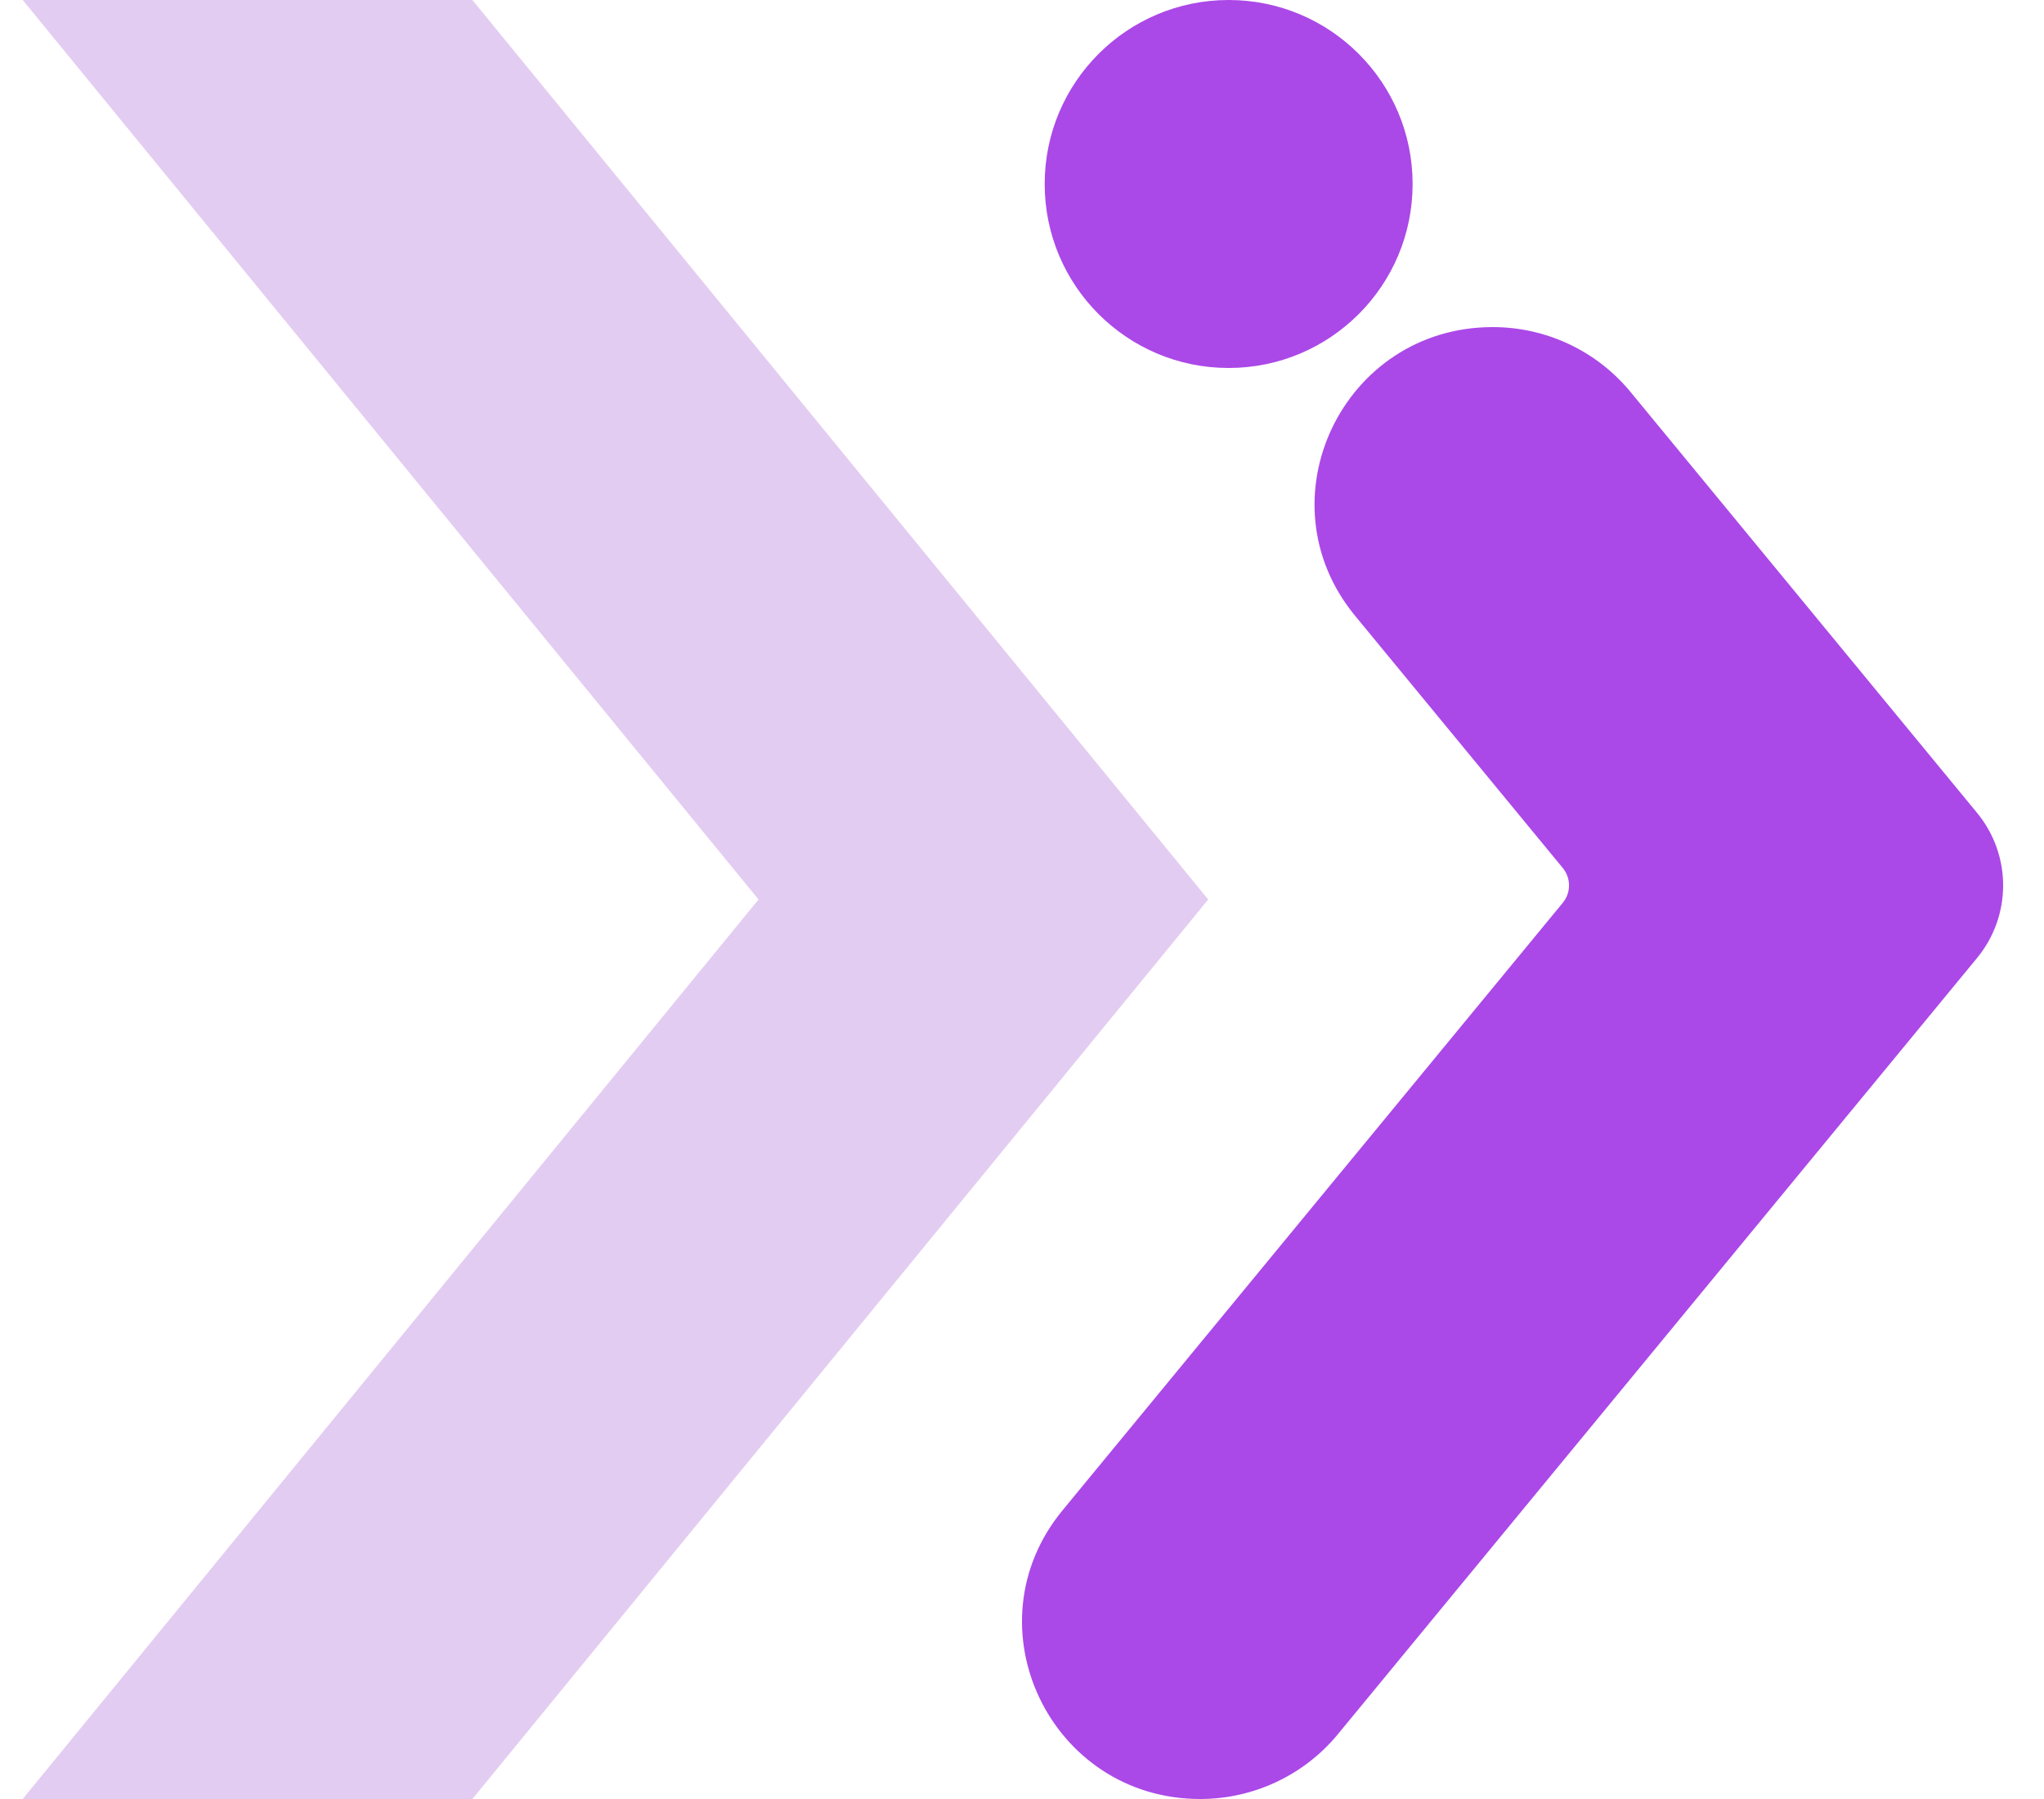
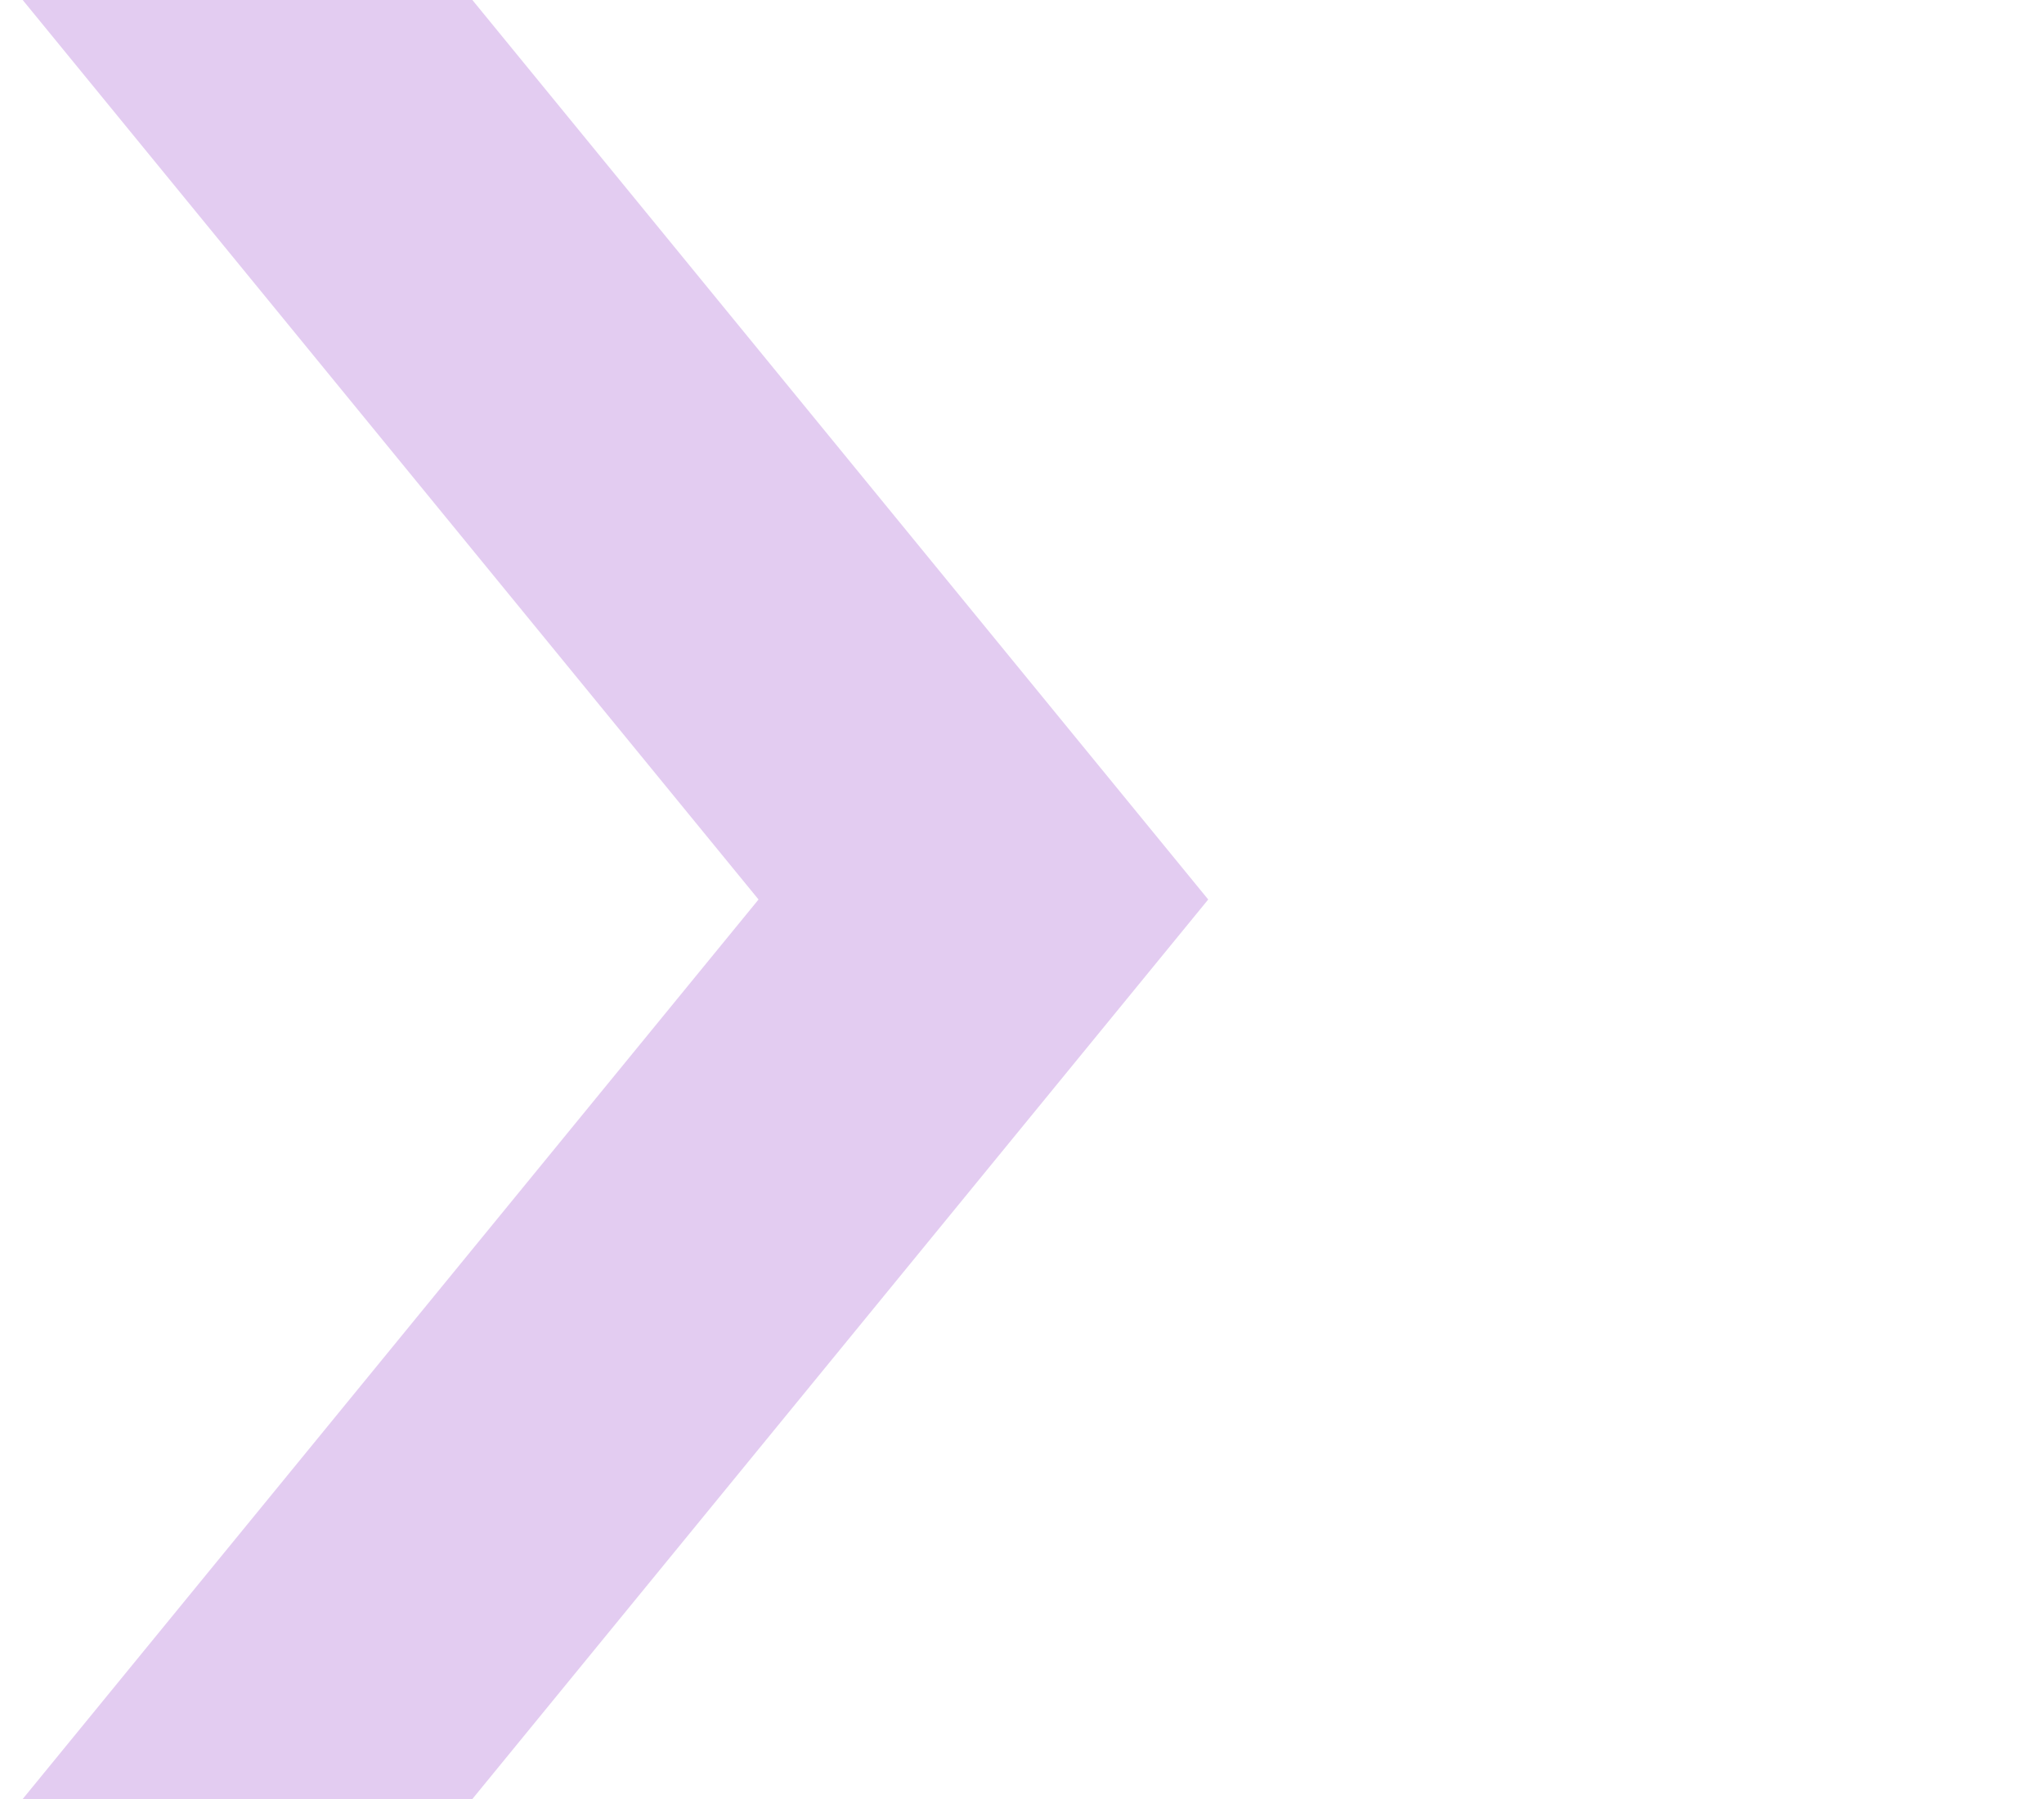
<svg xmlns="http://www.w3.org/2000/svg" width="50" height="44" viewBox="0 0 50 44" fill="none">
-   <circle cx="30.055" cy="4.5" r="4.5" fill="#AB48E8" />
-   <path d="M0.555 0L18.555 22L0.555 44H11.555L29.555 22L11.555 0H0.555Z" fill="#E3CCF1" />
-   <path d="M48.362 23.431L32.728 42.414C31.902 43.418 30.665 44 29.36 44C25.689 44 23.667 39.762 25.992 36.939L38.229 22.08C38.432 21.833 38.432 21.477 38.229 21.23L33.148 15.061C30.823 12.238 32.845 8 36.516 8C37.822 8 39.058 8.582 39.885 9.586L48.362 19.88C49.213 20.913 49.213 22.398 48.362 23.431Z" fill="#AB48E8" />
+   <path d="M0.555 0L18.555 22L0.555 44H11.555L29.555 22L11.555 0Z" fill="#E3CCF1" />
</svg>